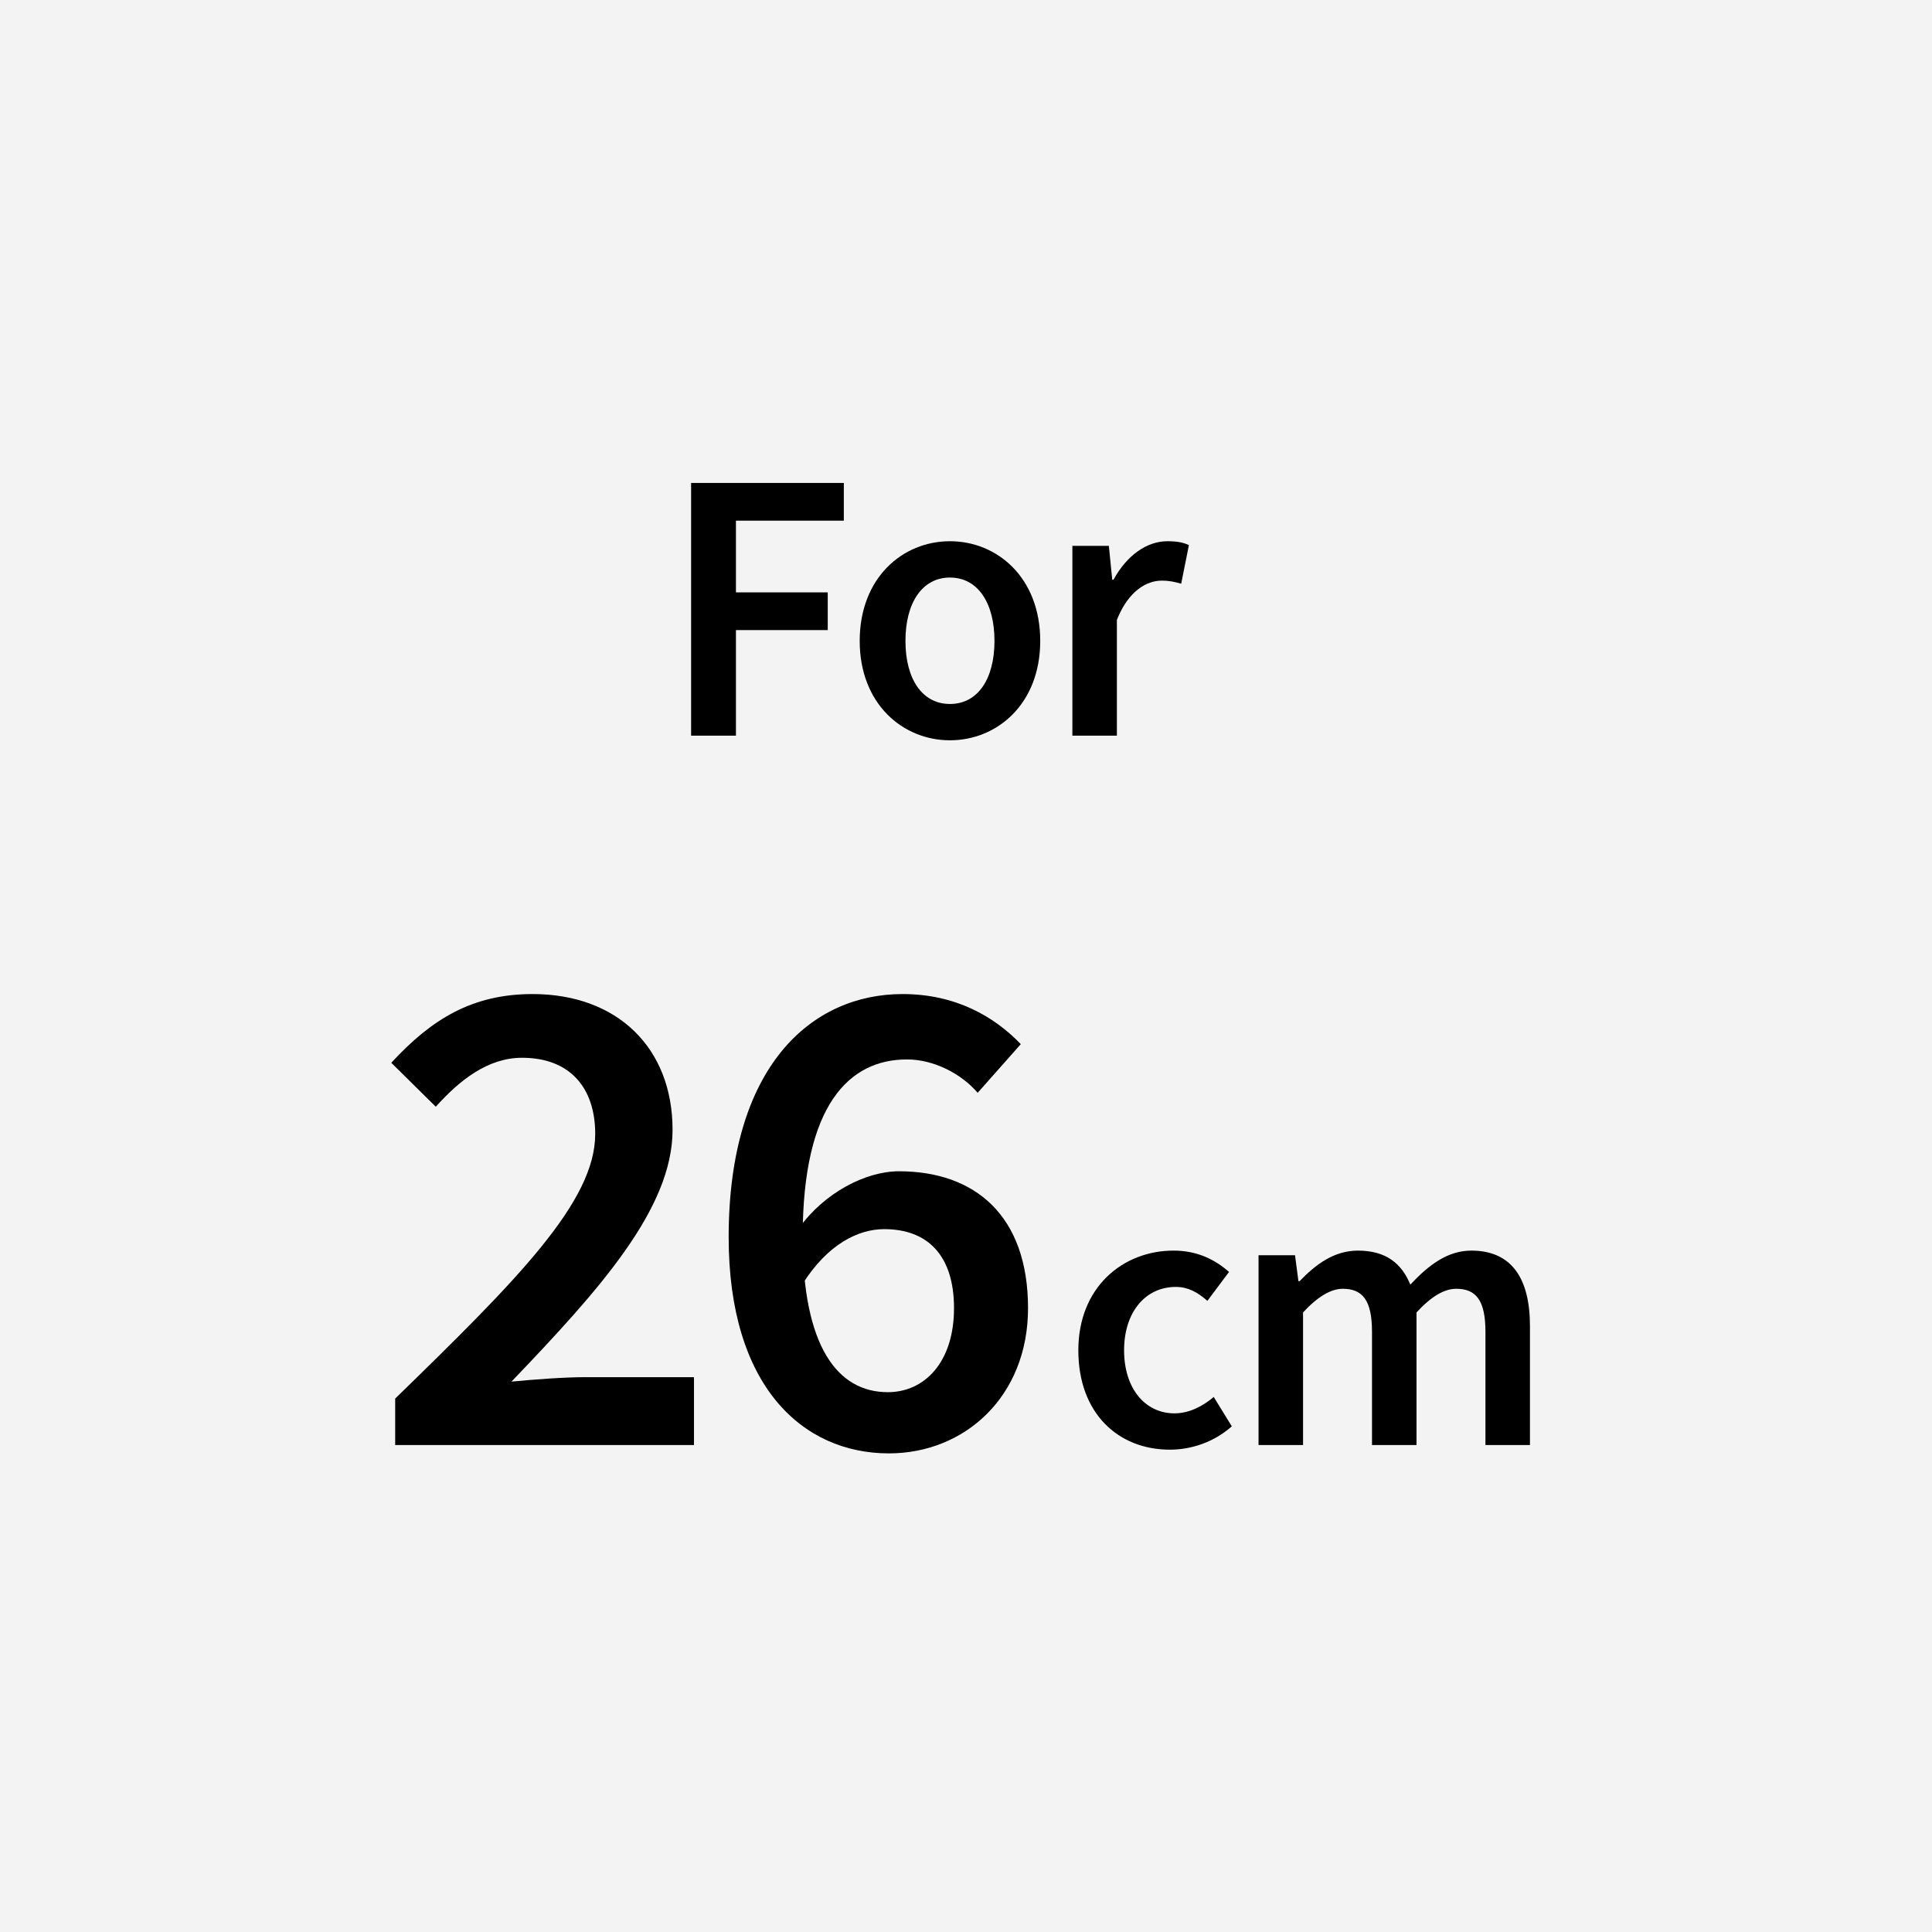
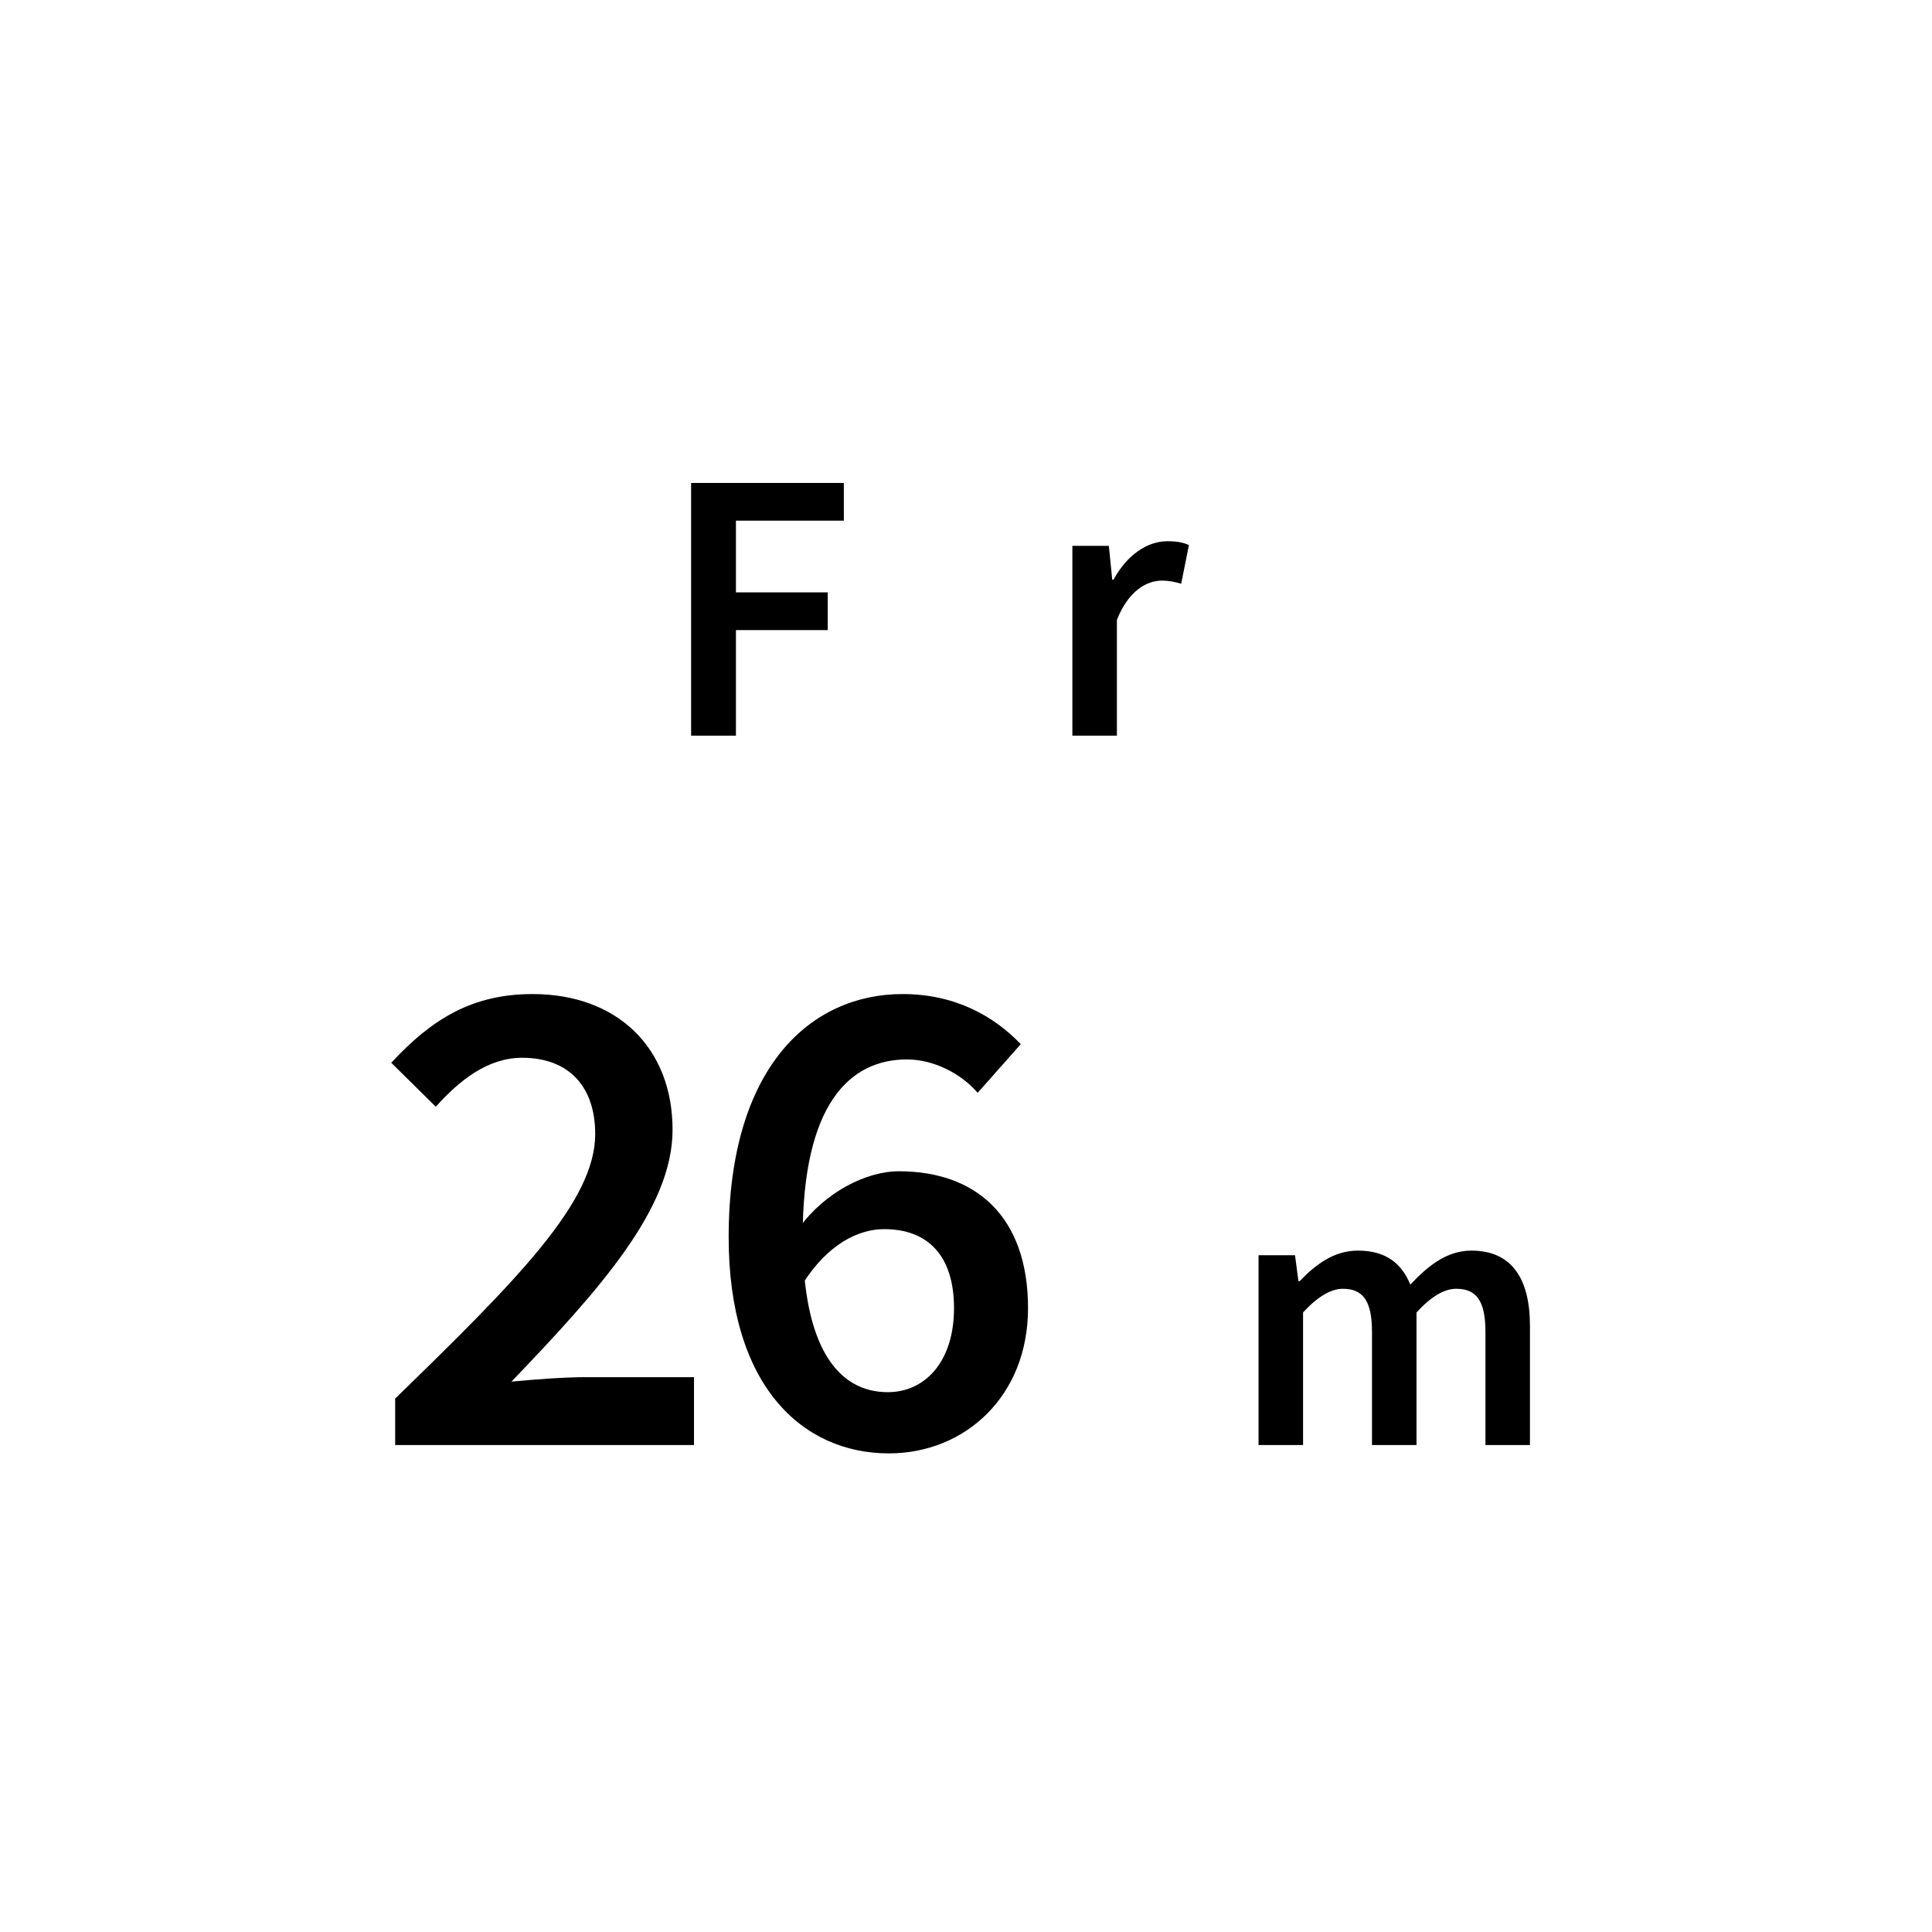
<svg xmlns="http://www.w3.org/2000/svg" id="ol後_書き出し用_" viewBox="0 0 512 512">
  <defs>
    <style>.cls-1{fill:#000;}.cls-1,.cls-2{stroke-width:0px;}.cls-2{fill:#f3f3f3;}</style>
  </defs>
-   <rect class="cls-2" width="512" height="512" />
  <path class="cls-1" d="M183.153,127.987h40.47v9.994h-28.592v19.006h24.331v9.994h-24.331v27.977h-11.878v-66.971Z" />
-   <path class="cls-1" d="M227.83,169.848c0-16.753,11.387-26.419,23.921-26.419s23.921,9.666,23.921,26.419c0,16.672-11.387,26.338-23.921,26.338s-23.921-9.666-23.921-26.338ZM263.547,169.848c0-10.076-4.423-16.793-11.796-16.793s-11.797,6.717-11.797,16.793c0,10.077,4.424,16.712,11.797,16.712s11.796-6.635,11.796-16.712Z" />
  <path class="cls-1" d="M284.19,144.658h9.667l.9,8.971h.328c3.584-6.554,8.909-10.199,14.295-10.199,2.561,0,4.179.327,5.694,1.023l-2.048,10.24c-1.762-.491-3.072-.819-5.162-.819-4.014,0-8.847,2.745-11.878,10.404v30.68h-11.797v-50.3Z" />
  <path class="cls-1" d="M104.725,370.638c32.516-31.63,53.012-52.2,53.012-70.117,0-12.35-6.783-20.202-19.391-20.202-9.068,0-16.59,5.973-22.856,12.977l-11.797-11.649c10.69-11.575,21.456-18.212,37.455-18.212,22.414,0,37.087,14.23,37.087,35.981,0,20.865-19.318,42.321-42.69,66.726,6.193-.59,13.935-1.18,19.687-1.18h28.681v17.99h-79.187v-12.313Z" />
  <path class="cls-1" d="M193.104,327.875c0-45.491,22.045-64.44,46.081-64.44,14.083,0,24.331,5.973,31.335,13.272l-11.428,12.902c-4.35-5.087-11.649-8.848-18.728-8.848-15.226,0-27.649,11.871-27.649,47.113,0,28.977,9.254,41.068,22.562,41.068,9.732,0,17.547-7.926,17.547-22.267,0-13.824-6.856-20.939-18.506-20.939-6.857,0-15.004,3.981-21.677,14.599l-.885-14.894c6.71-9.364,17.659-15.041,26.47-15.041,20.201,0,34.211,11.797,34.211,36.275,0,23.446-16.811,38.487-36.865,38.487-22.931,0-42.469-17.843-42.469-57.289Z" />
-   <path class="cls-1" d="M285.77,357.842c0-16.753,11.838-26.419,25.232-26.419,6.39,0,11.059,2.457,14.705,5.652l-5.734,7.66c-2.663-2.335-5.203-3.687-8.356-3.687-8.11,0-13.722,6.717-13.722,16.793,0,10.077,5.529,16.712,13.354,16.712,3.932,0,7.536-1.925,10.403-4.342l4.792,7.783c-4.71,4.178-10.69,6.185-16.425,6.185-13.722,0-24.249-9.666-24.249-26.338Z" />
  <path class="cls-1" d="M333.527,332.652h9.668l.9,6.861h.328c4.26-4.444,9.135-8.09,15.441-8.09,7.373,0,11.572,3.358,13.887,9.011,4.812-5.12,9.789-9.011,16.18-9.011,10.607,0,15.523,7.291,15.523,19.988v31.54h-11.797v-30.024c0-8.273-2.457-11.387-7.741-11.387-3.195,0-6.636,2.048-10.526,6.267v35.145h-11.797v-30.024c0-8.273-2.458-11.387-7.742-11.387-3.113,0-6.636,2.048-10.527,6.267v35.145h-11.797v-50.3Z" />
</svg>